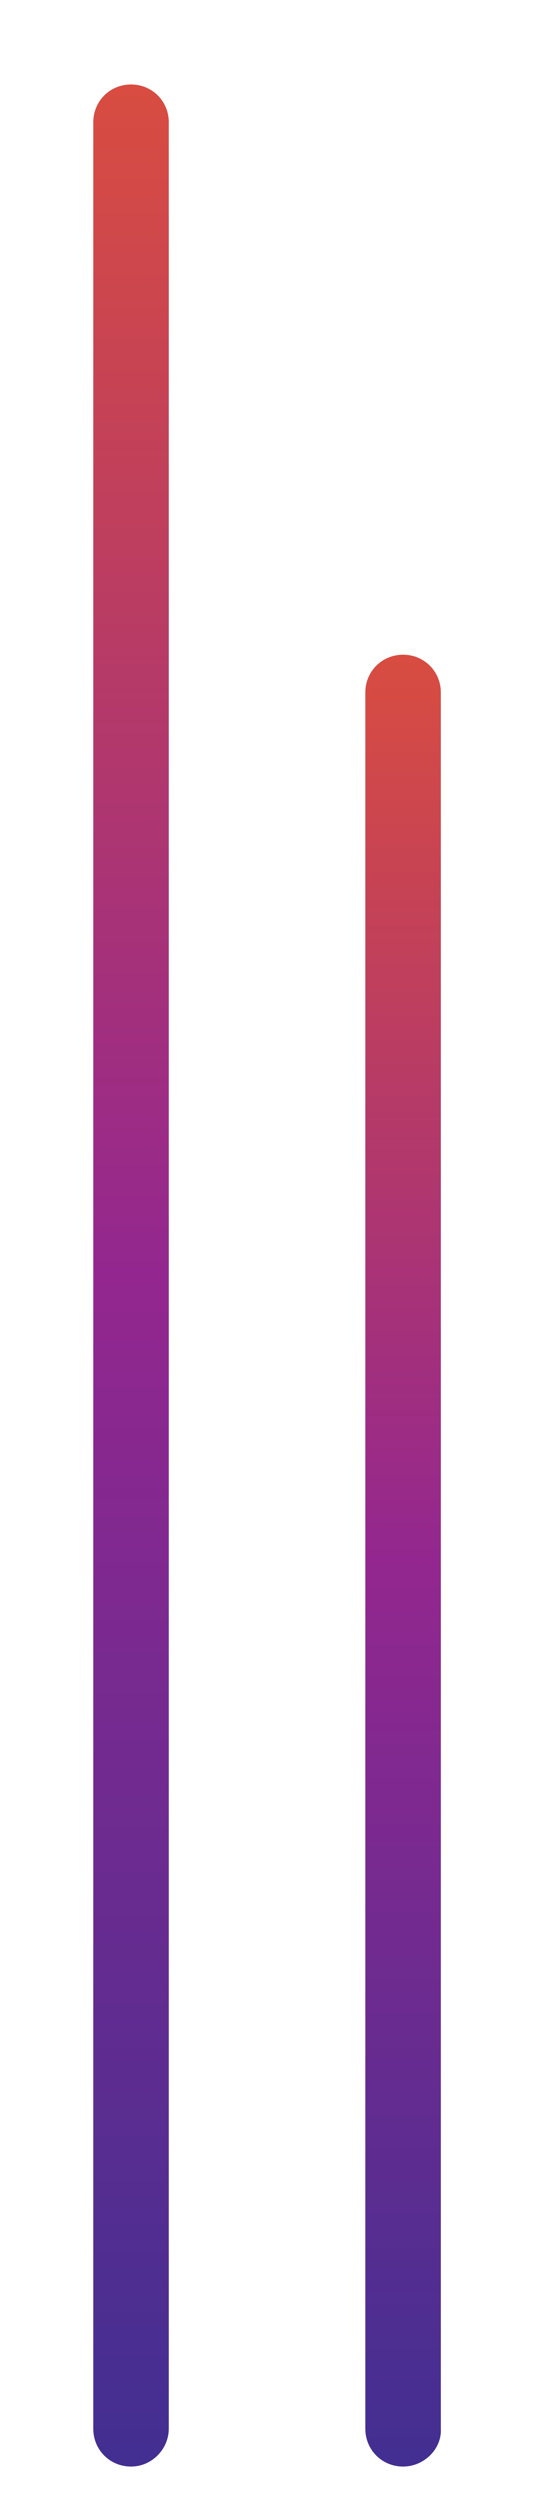
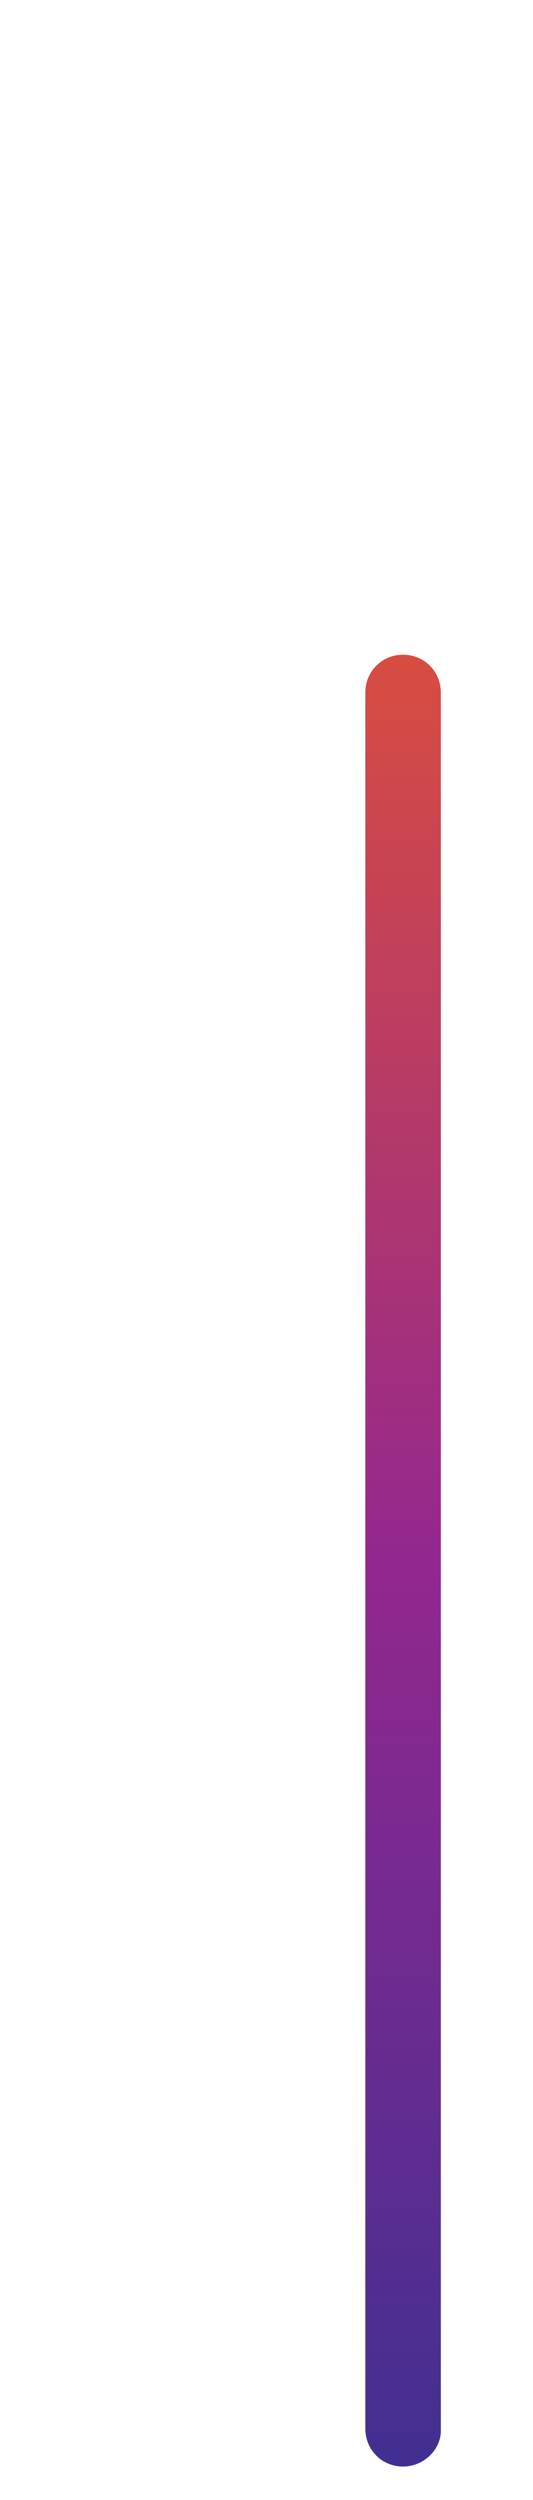
<svg xmlns="http://www.w3.org/2000/svg" xmlns:xlink="http://www.w3.org/1999/xlink" version="1.1" id="Capa_1" x="0px" y="0px" viewBox="0 0 48 224.9" style="enable-background:new 0 0 48 224.9;" xml:space="preserve">
  <style type="text/css">
	.st0{clip-path:url(#SVGID_2_);fill:url(#SVGID_3_);}
	.st1{clip-path:url(#SVGID_5_);fill:url(#SVGID_6_);}
</style>
  <g>
    <defs>
-       <path id="SVGID_1_" d="M11.8,221.9L11.8,221.9c-1.9,0-3.4-1.5-3.4-3.4V11c0-1.9,1.5-3.4,3.4-3.4h0c1.9,0,3.4,1.5,3.4,3.4v207.5    C15.2,220.3,13.7,221.9,11.8,221.9z" />
-     </defs>
+       </defs>
    <clipPath id="SVGID_2_">
      <use xlink:href="#SVGID_1_" style="overflow:visible;" />
    </clipPath>
    <linearGradient id="SVGID_3_" gradientUnits="userSpaceOnUse" x1="-214.344" y1="1309.497" x2="64.894" y2="1309.497" gradientTransform="matrix(0 1 -1 0 1321.333 183.333)">
      <stop offset="0" style="stop-color:#F15A24" />
      <stop offset="0.522" style="stop-color:#93278F" />
      <stop offset="1" style="stop-color:#2E3192" />
    </linearGradient>
    <polygon class="st0" points="-68.2,248.2 -68.2,-31 91.8,-31 91.8,248.2  " />
  </g>
  <g>
    <defs>
      <path id="SVGID_4_" d="M36.3,221.9L36.3,221.9c-1.9,0-3.4-1.5-3.4-3.4V62.3c0-1.9,1.5-3.4,3.4-3.4h0c1.9,0,3.4,1.5,3.4,3.4v156.2    C39.8,220.3,38.2,221.9,36.3,221.9z" />
    </defs>
    <clipPath id="SVGID_5_">
      <use xlink:href="#SVGID_4_" style="overflow:visible;" />
    </clipPath>
    <linearGradient id="SVGID_6_" gradientUnits="userSpaceOnUse" x1="-153.824" y1="1284.984" x2="58.585" y2="1284.984" gradientTransform="matrix(0 1 -1 0 1321.333 183.333)">
      <stop offset="0" style="stop-color:#F15A24" />
      <stop offset="0.522" style="stop-color:#93278F" />
      <stop offset="1" style="stop-color:#2E3192" />
    </linearGradient>
    <polygon class="st1" points="-43.7,241.9 -43.7,29.5 116.4,29.5 116.4,241.9  " />
  </g>
</svg>